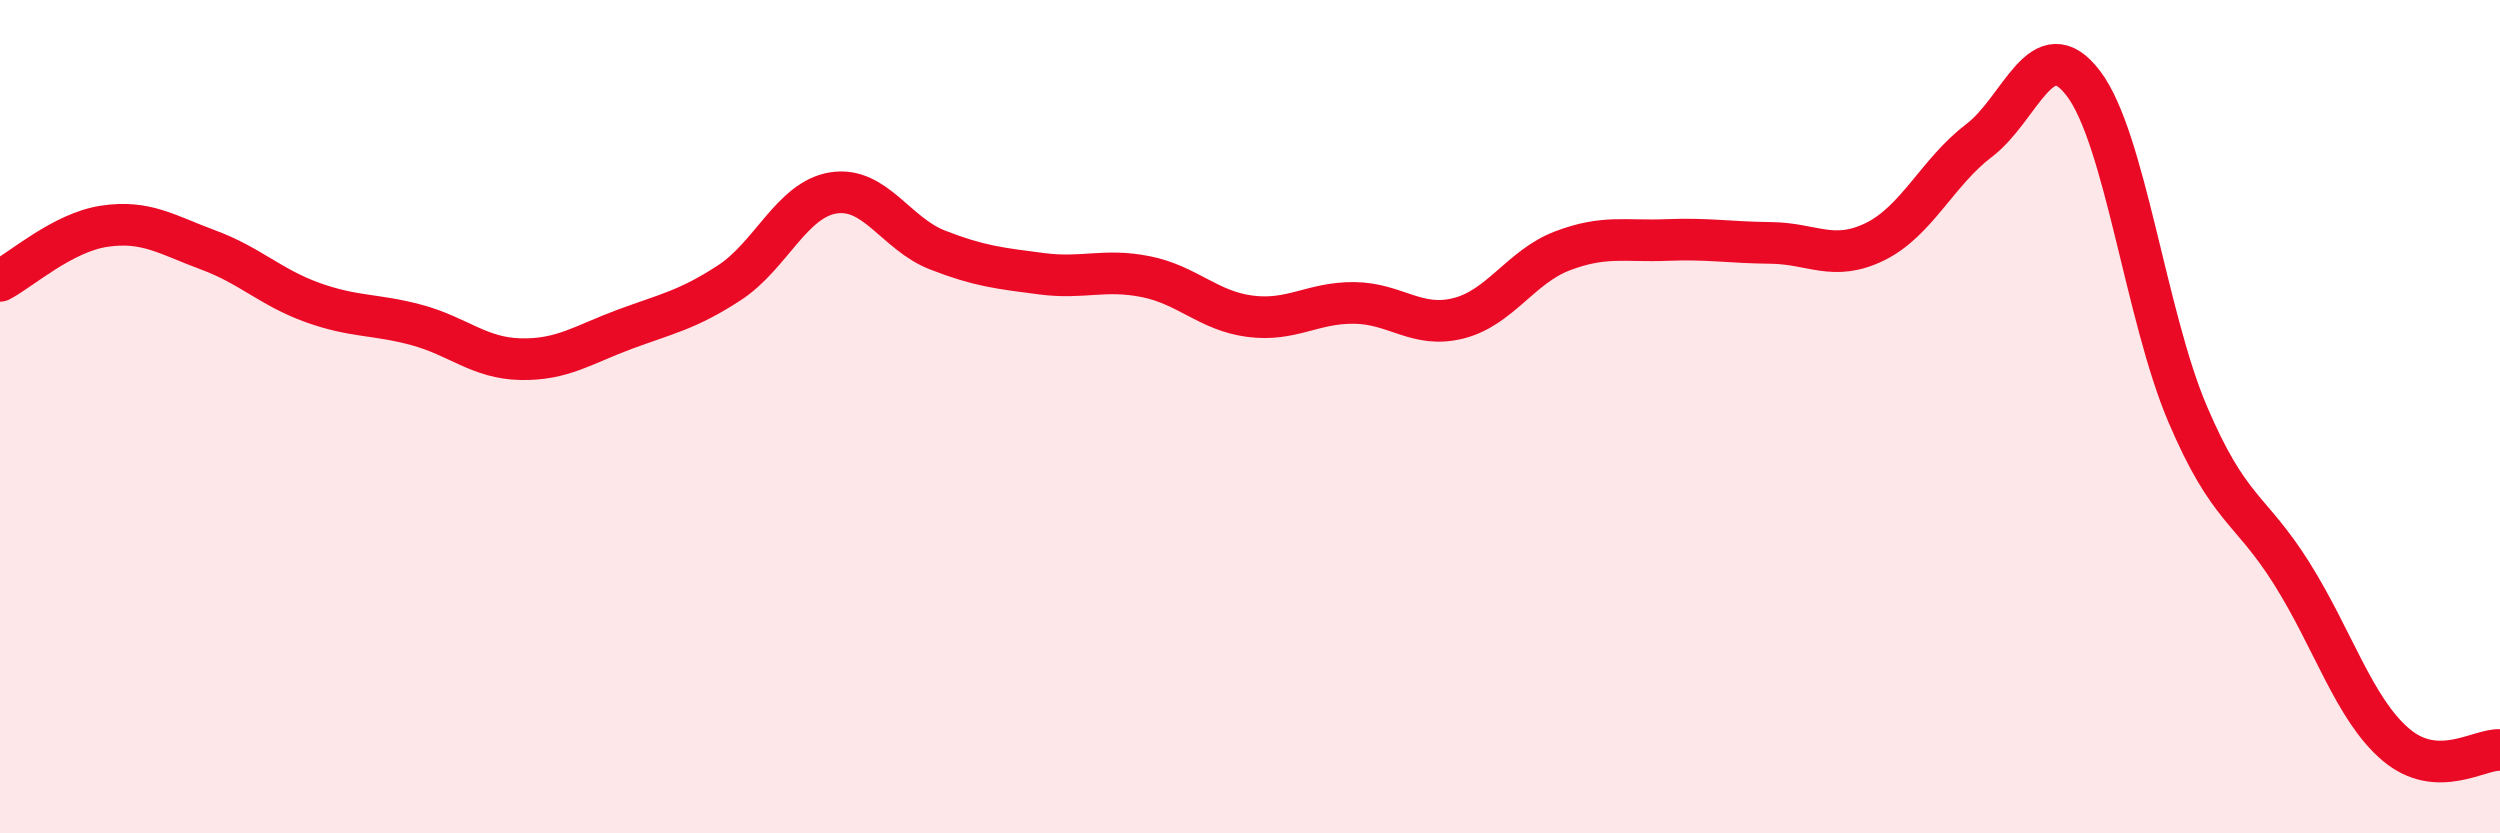
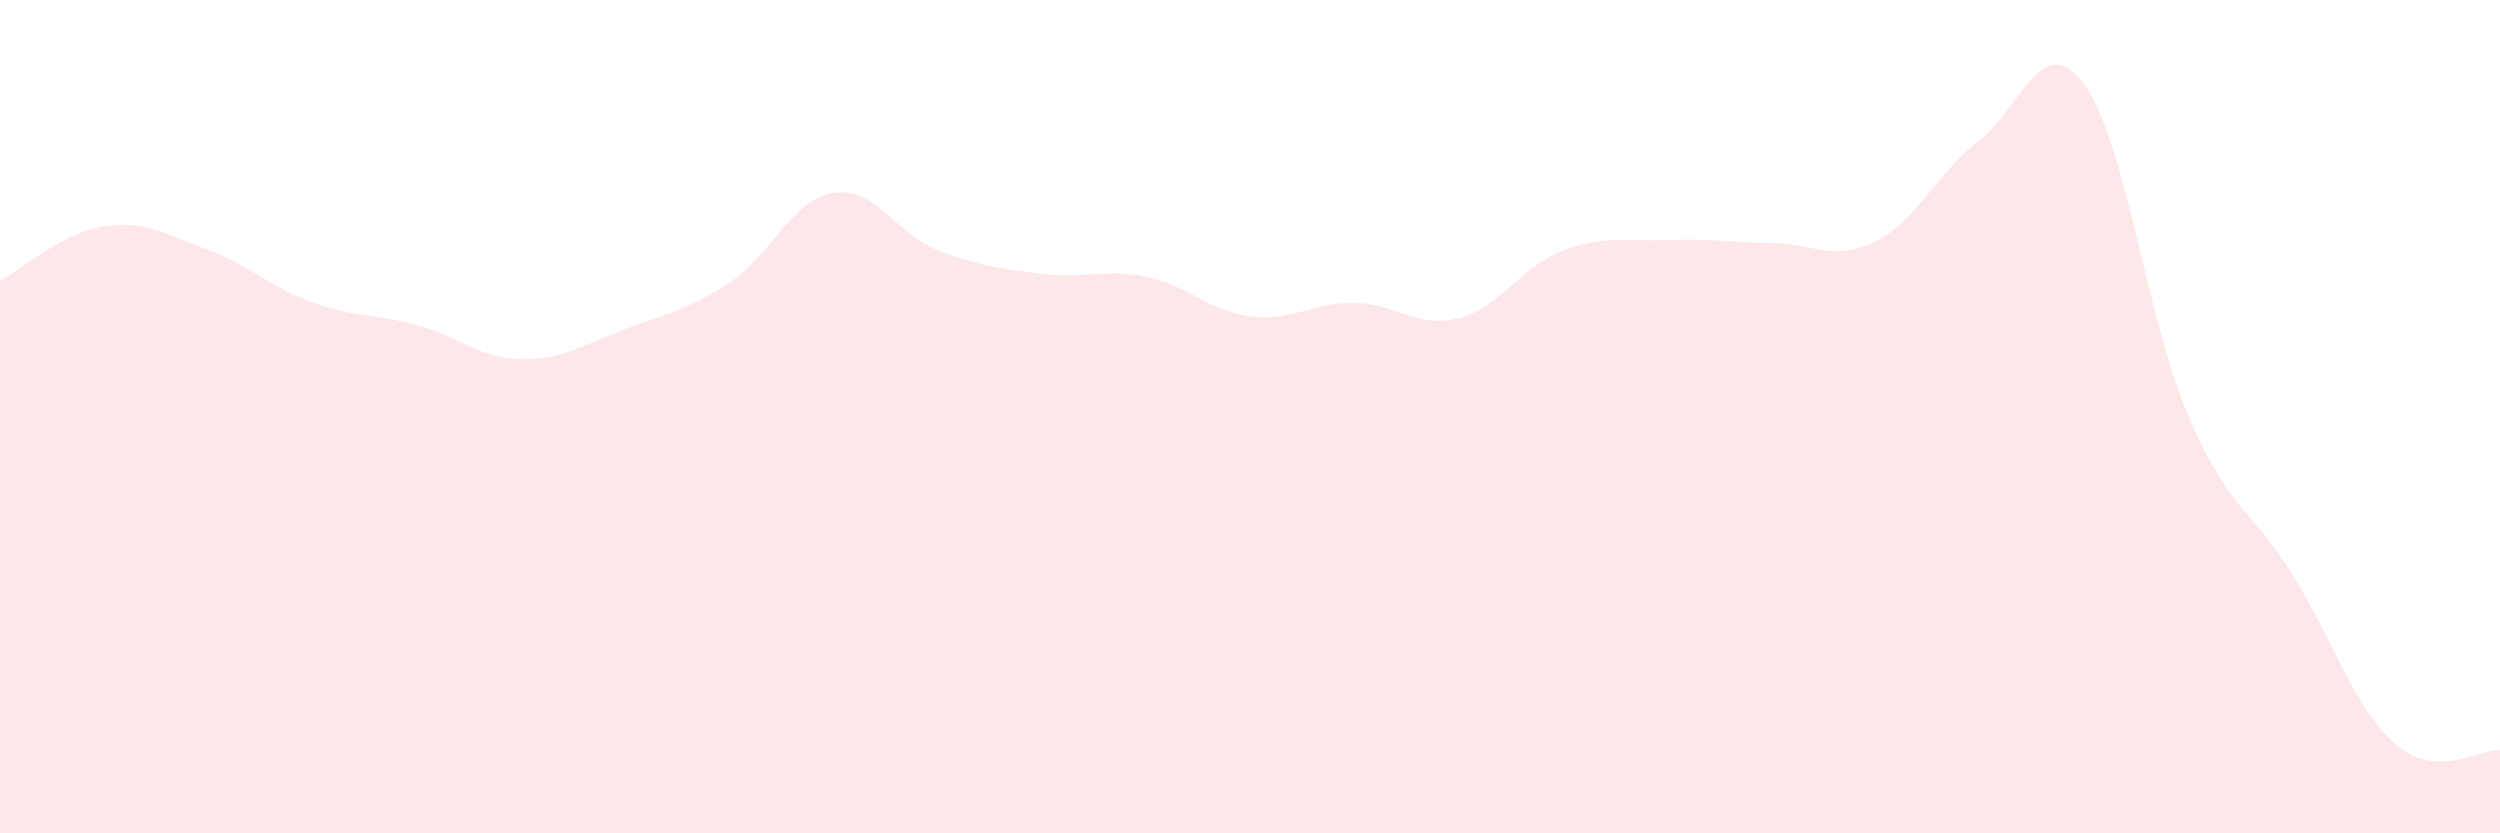
<svg xmlns="http://www.w3.org/2000/svg" width="60" height="20" viewBox="0 0 60 20">
  <path d="M 0,6.74 C 0.5,6.48 1.5,5.58 2.5,5.43 C 3.5,5.28 4,5.63 5,6 C 6,6.37 6.5,6.9 7.5,7.26 C 8.5,7.62 9,7.53 10,7.8 C 11,8.07 11.5,8.6 12.5,8.62 C 13.5,8.64 14,8.27 15,7.9 C 16,7.53 16.5,7.44 17.5,6.79 C 18.5,6.14 19,4.79 20,4.63 C 21,4.47 21.5,5.61 22.5,6 C 23.5,6.39 24,6.44 25,6.57 C 26,6.7 26.5,6.44 27.5,6.64 C 28.5,6.84 29,7.46 30,7.59 C 31,7.72 31.5,7.26 32.5,7.27 C 33.5,7.28 34,7.89 35,7.64 C 36,7.39 36.5,6.4 37.5,6.02 C 38.5,5.64 39,5.8 40,5.76 C 41,5.72 41.5,5.82 42.5,5.83 C 43.5,5.84 44,6.29 45,5.8 C 46,5.31 46.5,4.13 47.5,3.37 C 48.5,2.61 49,0.69 50,2 C 51,3.31 51.5,7.58 52.5,9.93 C 53.5,12.28 54,12.17 55,13.76 C 56,15.35 56.5,17.02 57.5,17.87 C 58.5,18.72 59.5,17.97 60,18L60 20L0 20Z" fill="#EB0A25" opacity="0.1" stroke-linecap="round" stroke-linejoin="round" />
-   <path d="M 0,6.74 C 0.5,6.48 1.5,5.58 2.5,5.43 C 3.5,5.28 4,5.63 5,6 C 6,6.37 6.5,6.9 7.5,7.26 C 8.5,7.62 9,7.53 10,7.8 C 11,8.07 11.5,8.6 12.5,8.62 C 13.5,8.64 14,8.27 15,7.9 C 16,7.53 16.5,7.44 17.5,6.79 C 18.5,6.14 19,4.79 20,4.63 C 21,4.47 21.5,5.61 22.5,6 C 23.5,6.39 24,6.44 25,6.57 C 26,6.7 26.5,6.44 27.5,6.64 C 28.5,6.84 29,7.46 30,7.59 C 31,7.72 31.5,7.26 32.5,7.27 C 33.5,7.28 34,7.89 35,7.64 C 36,7.39 36.5,6.4 37.5,6.02 C 38.5,5.64 39,5.8 40,5.76 C 41,5.72 41.5,5.82 42.5,5.83 C 43.5,5.84 44,6.29 45,5.8 C 46,5.31 46.5,4.13 47.5,3.37 C 48.5,2.61 49,0.69 50,2 C 51,3.31 51.5,7.58 52.5,9.93 C 53.5,12.28 54,12.17 55,13.76 C 56,15.35 56.5,17.02 57.5,17.87 C 58.5,18.72 59.5,17.97 60,18" stroke="#EB0A25" stroke-width="1" fill="none" stroke-linecap="round" stroke-linejoin="round" />
</svg>